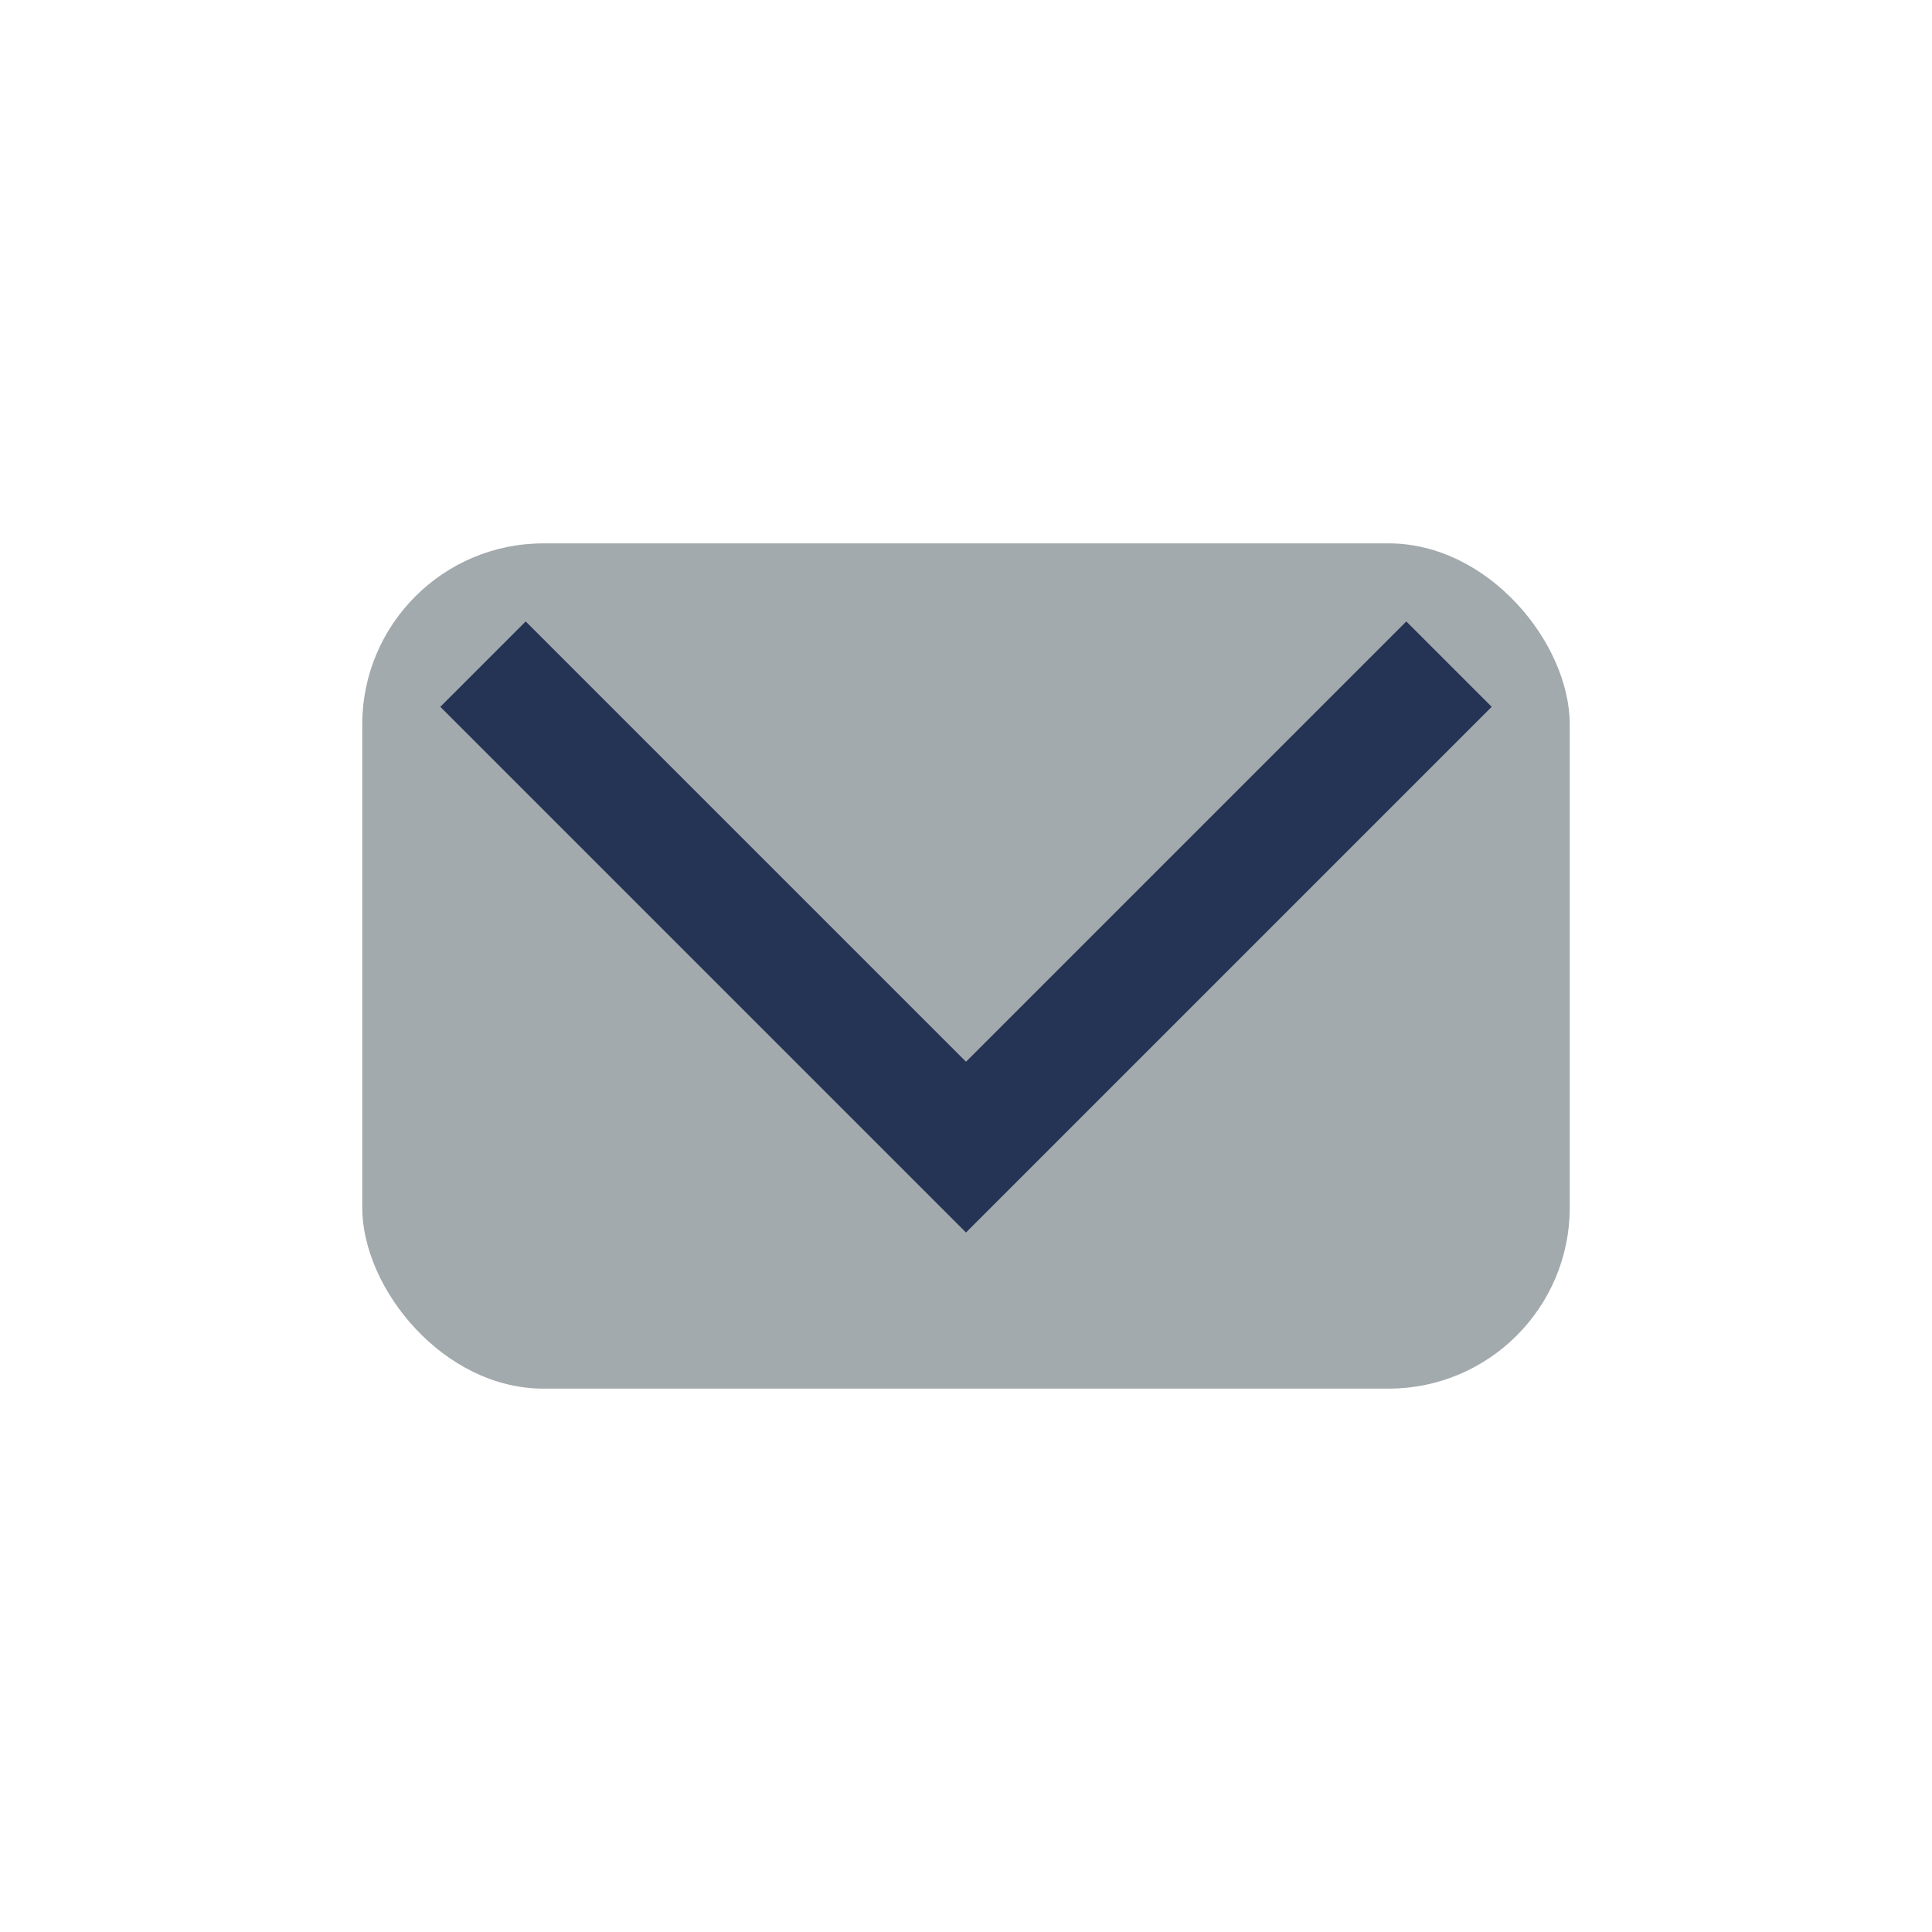
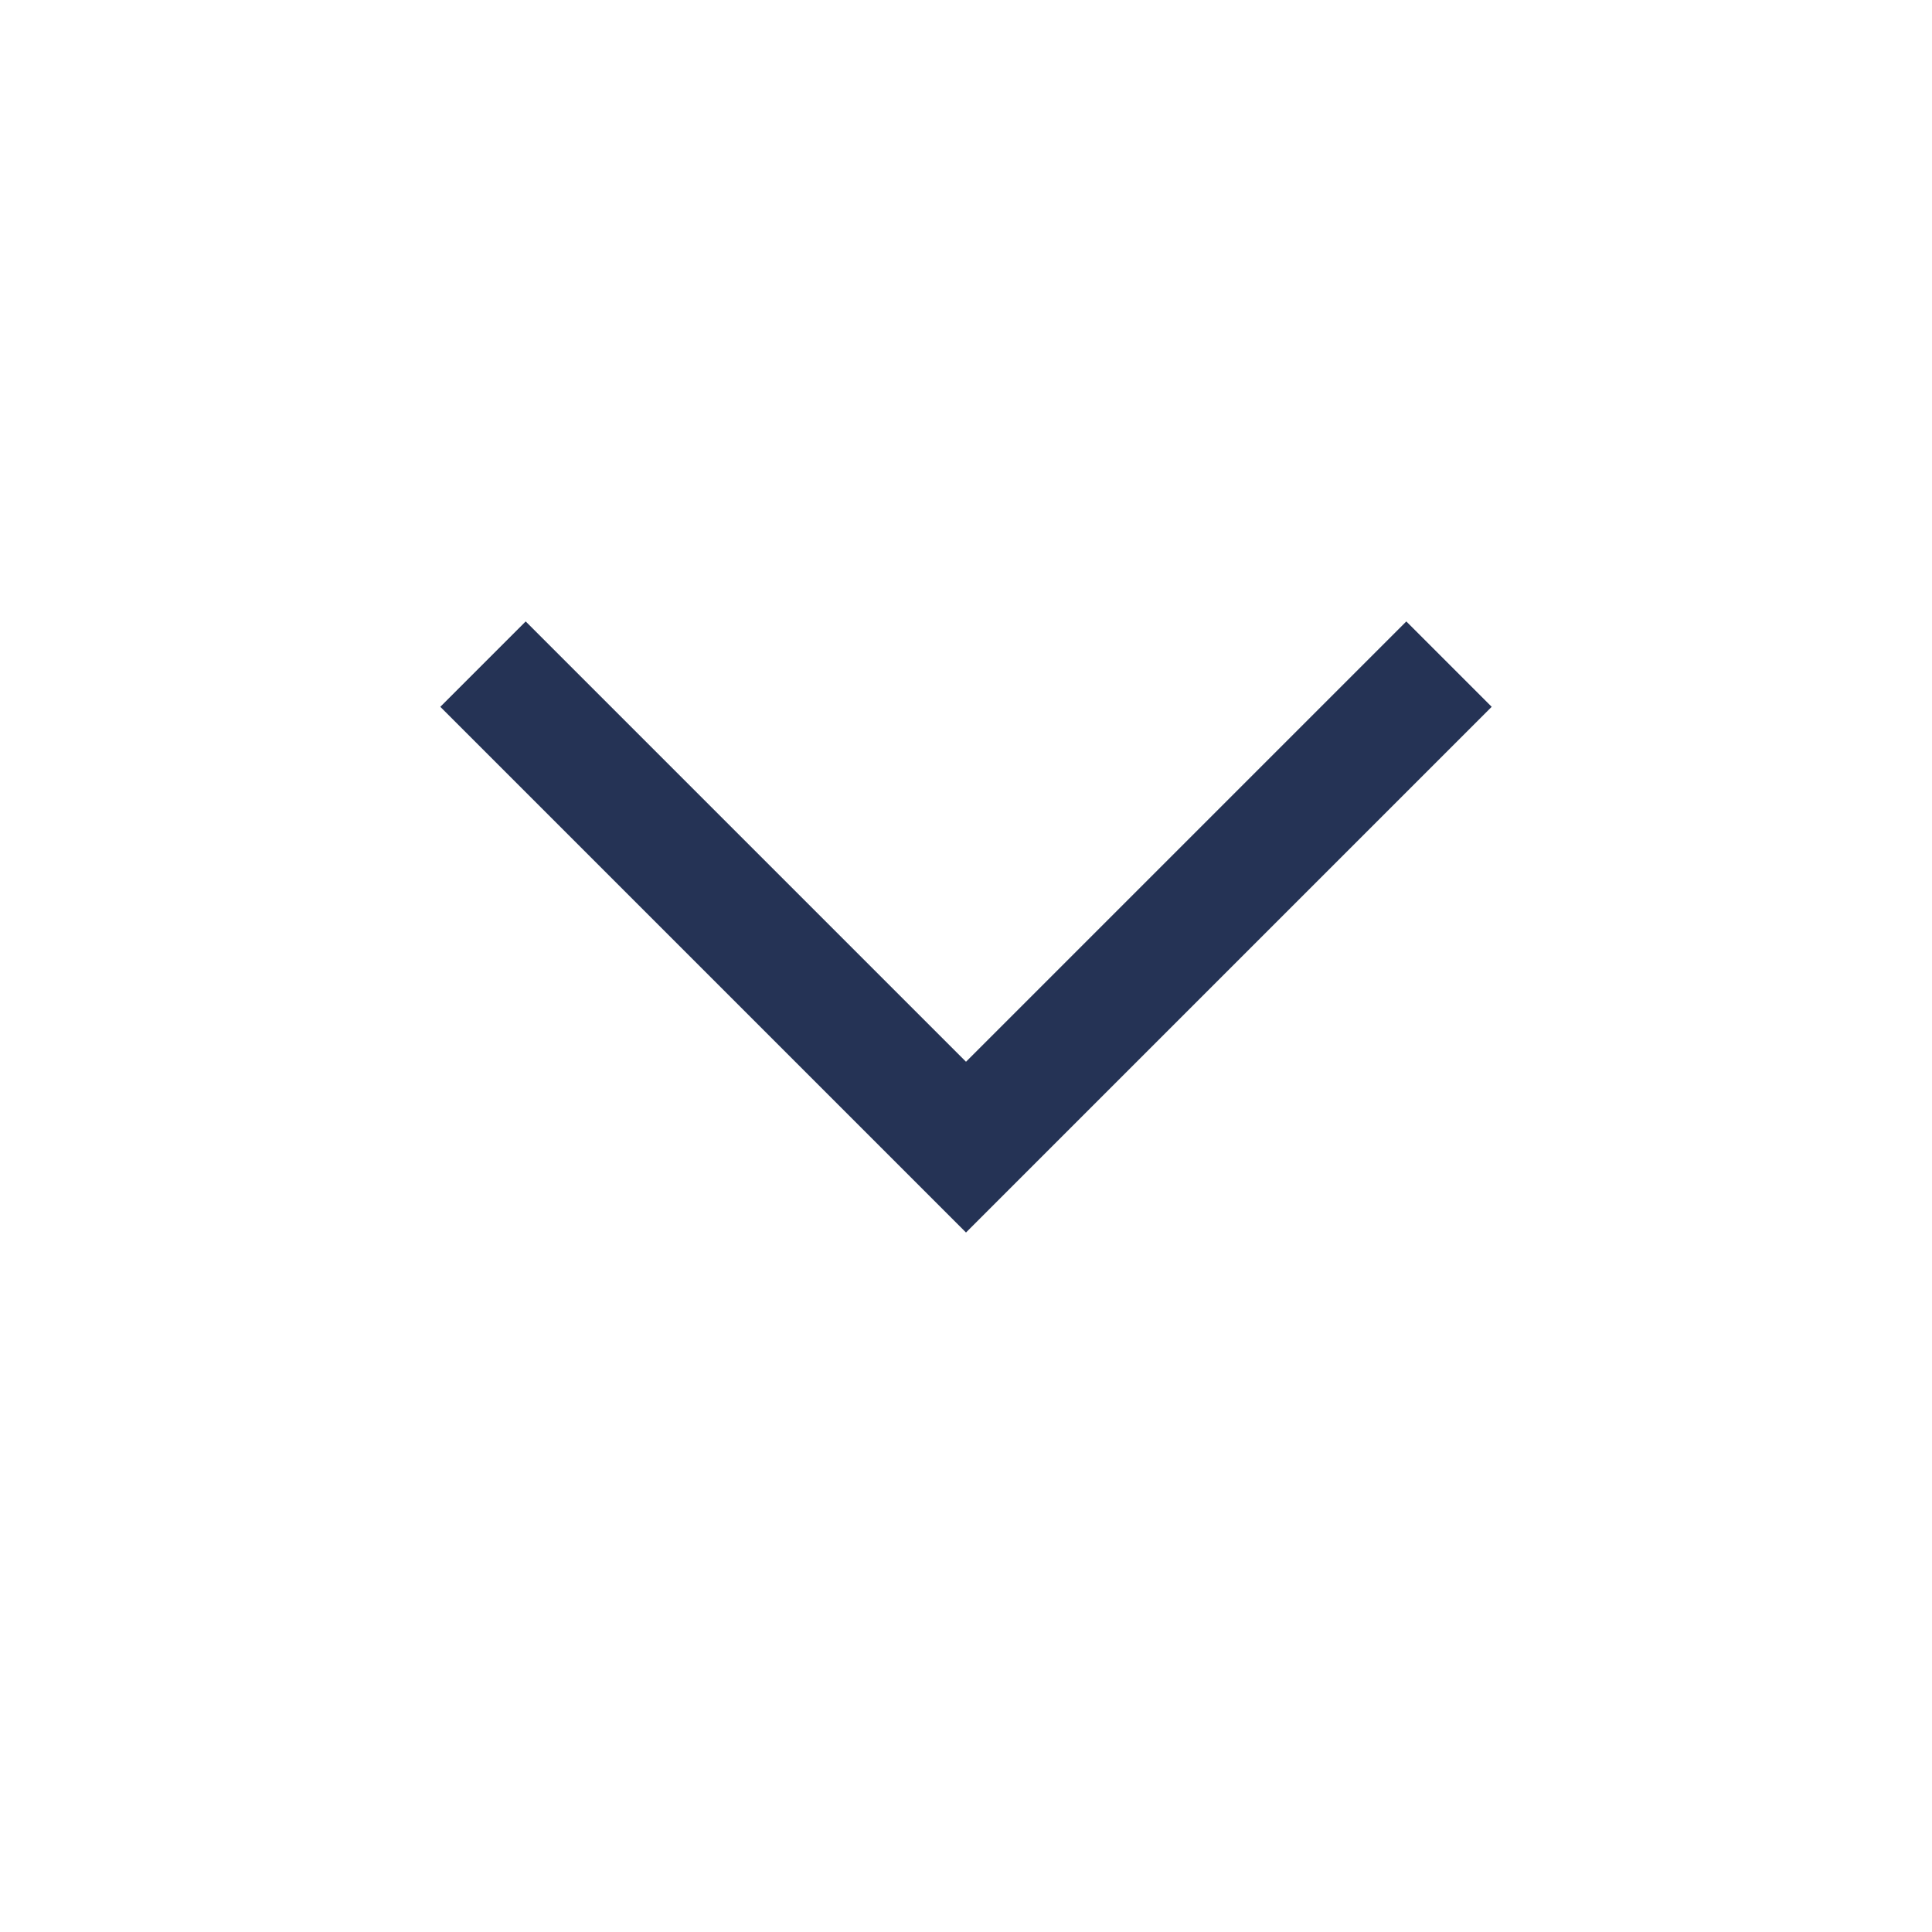
<svg xmlns="http://www.w3.org/2000/svg" width="32" height="32" viewBox="0 0 32 32">
-   <rect x="6" y="9" width="20" height="14" rx="3" fill="#A2AAAD" />
  <path d="M8 11l8 8 8-8" fill="none" stroke="#253355" stroke-width="2" />
</svg>